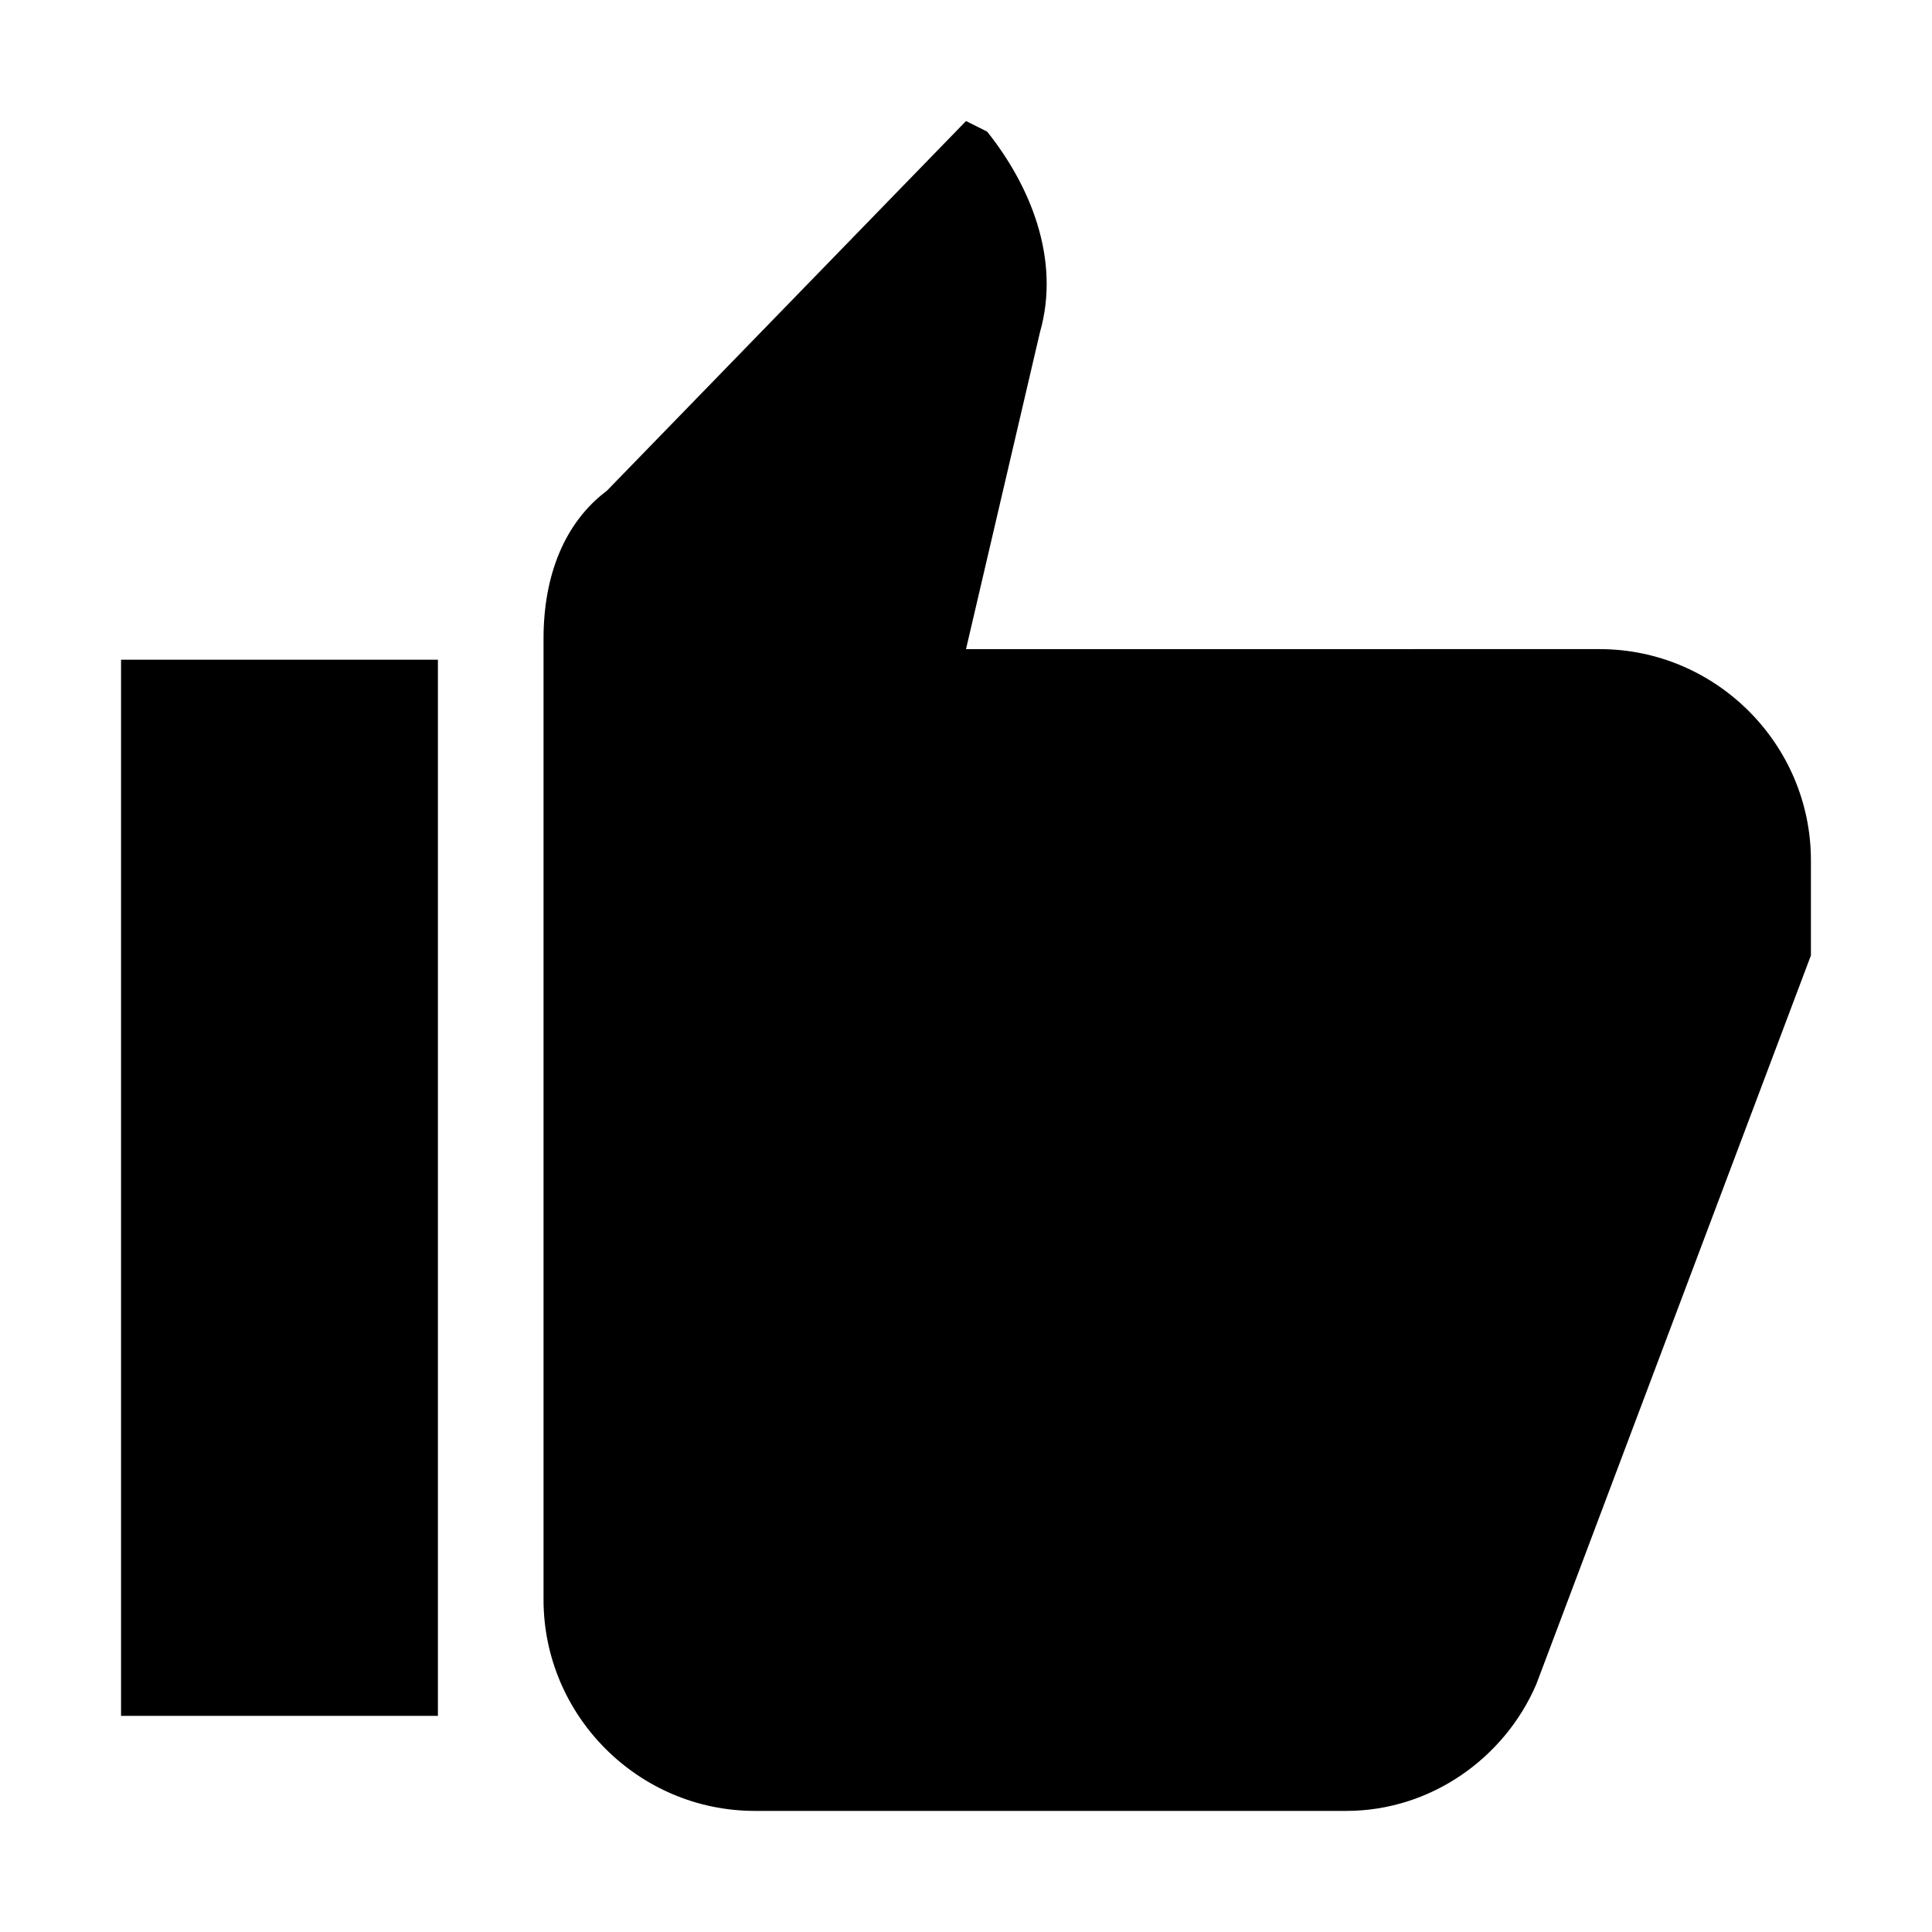
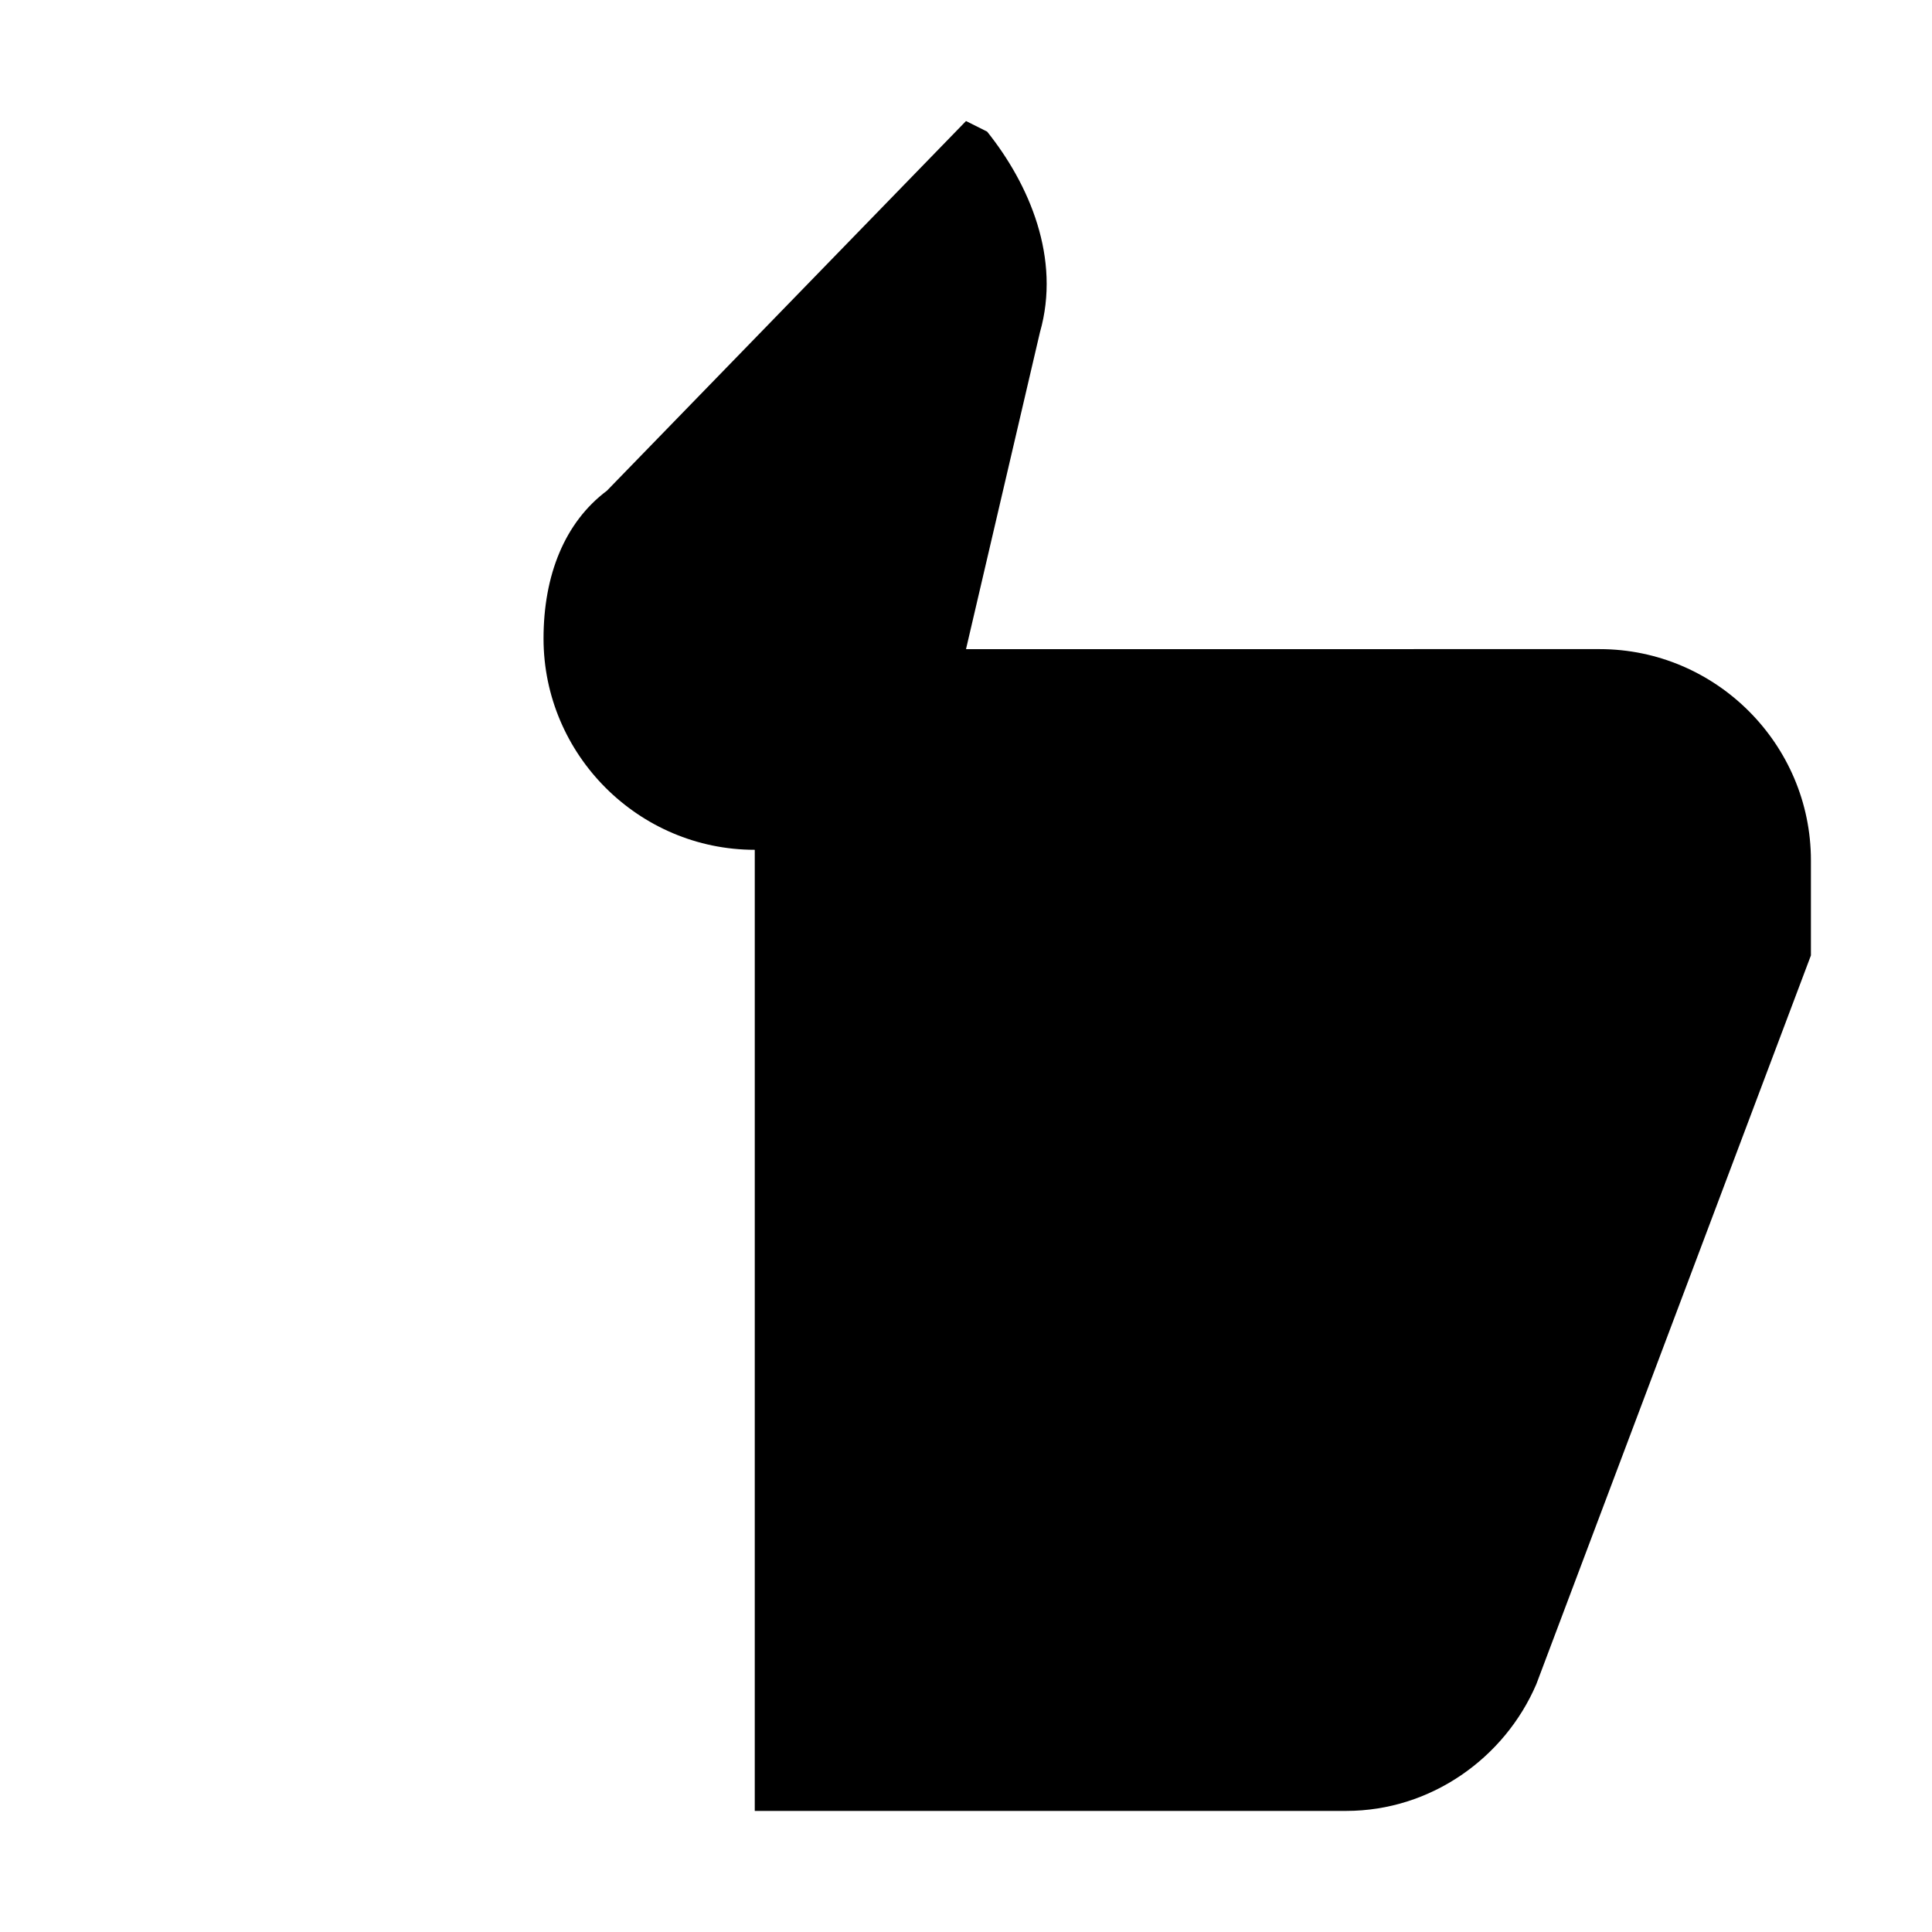
<svg xmlns="http://www.w3.org/2000/svg" fill="#000000" width="800px" height="800px" version="1.1" viewBox="144 144 512 512">
  <g>
-     <path d="m176.08 318.83h83.969v279.89h-83.969z" />
-     <path d="m344.02 623.91h156.74c22.391 0 41.984-13.996 50.383-33.586l72.77-193.13v-25.191c0-30.789-25.191-55.98-55.98-55.98l-167.93 0.004 19.594-83.969c5.598-19.594-2.801-39.184-13.996-53.18l-5.598-2.801-95.164 97.965c-11.195 8.395-16.797 22.391-16.797 39.184v254.7c0 30.789 25.191 55.98 55.98 55.98z" />
+     <path d="m344.02 623.91h156.74c22.391 0 41.984-13.996 50.383-33.586l72.77-193.13v-25.191c0-30.789-25.191-55.98-55.98-55.98l-167.93 0.004 19.594-83.969c5.598-19.594-2.801-39.184-13.996-53.18l-5.598-2.801-95.164 97.965c-11.195 8.395-16.797 22.391-16.797 39.184c0 30.789 25.191 55.98 55.98 55.98z" />
  </g>
</svg>